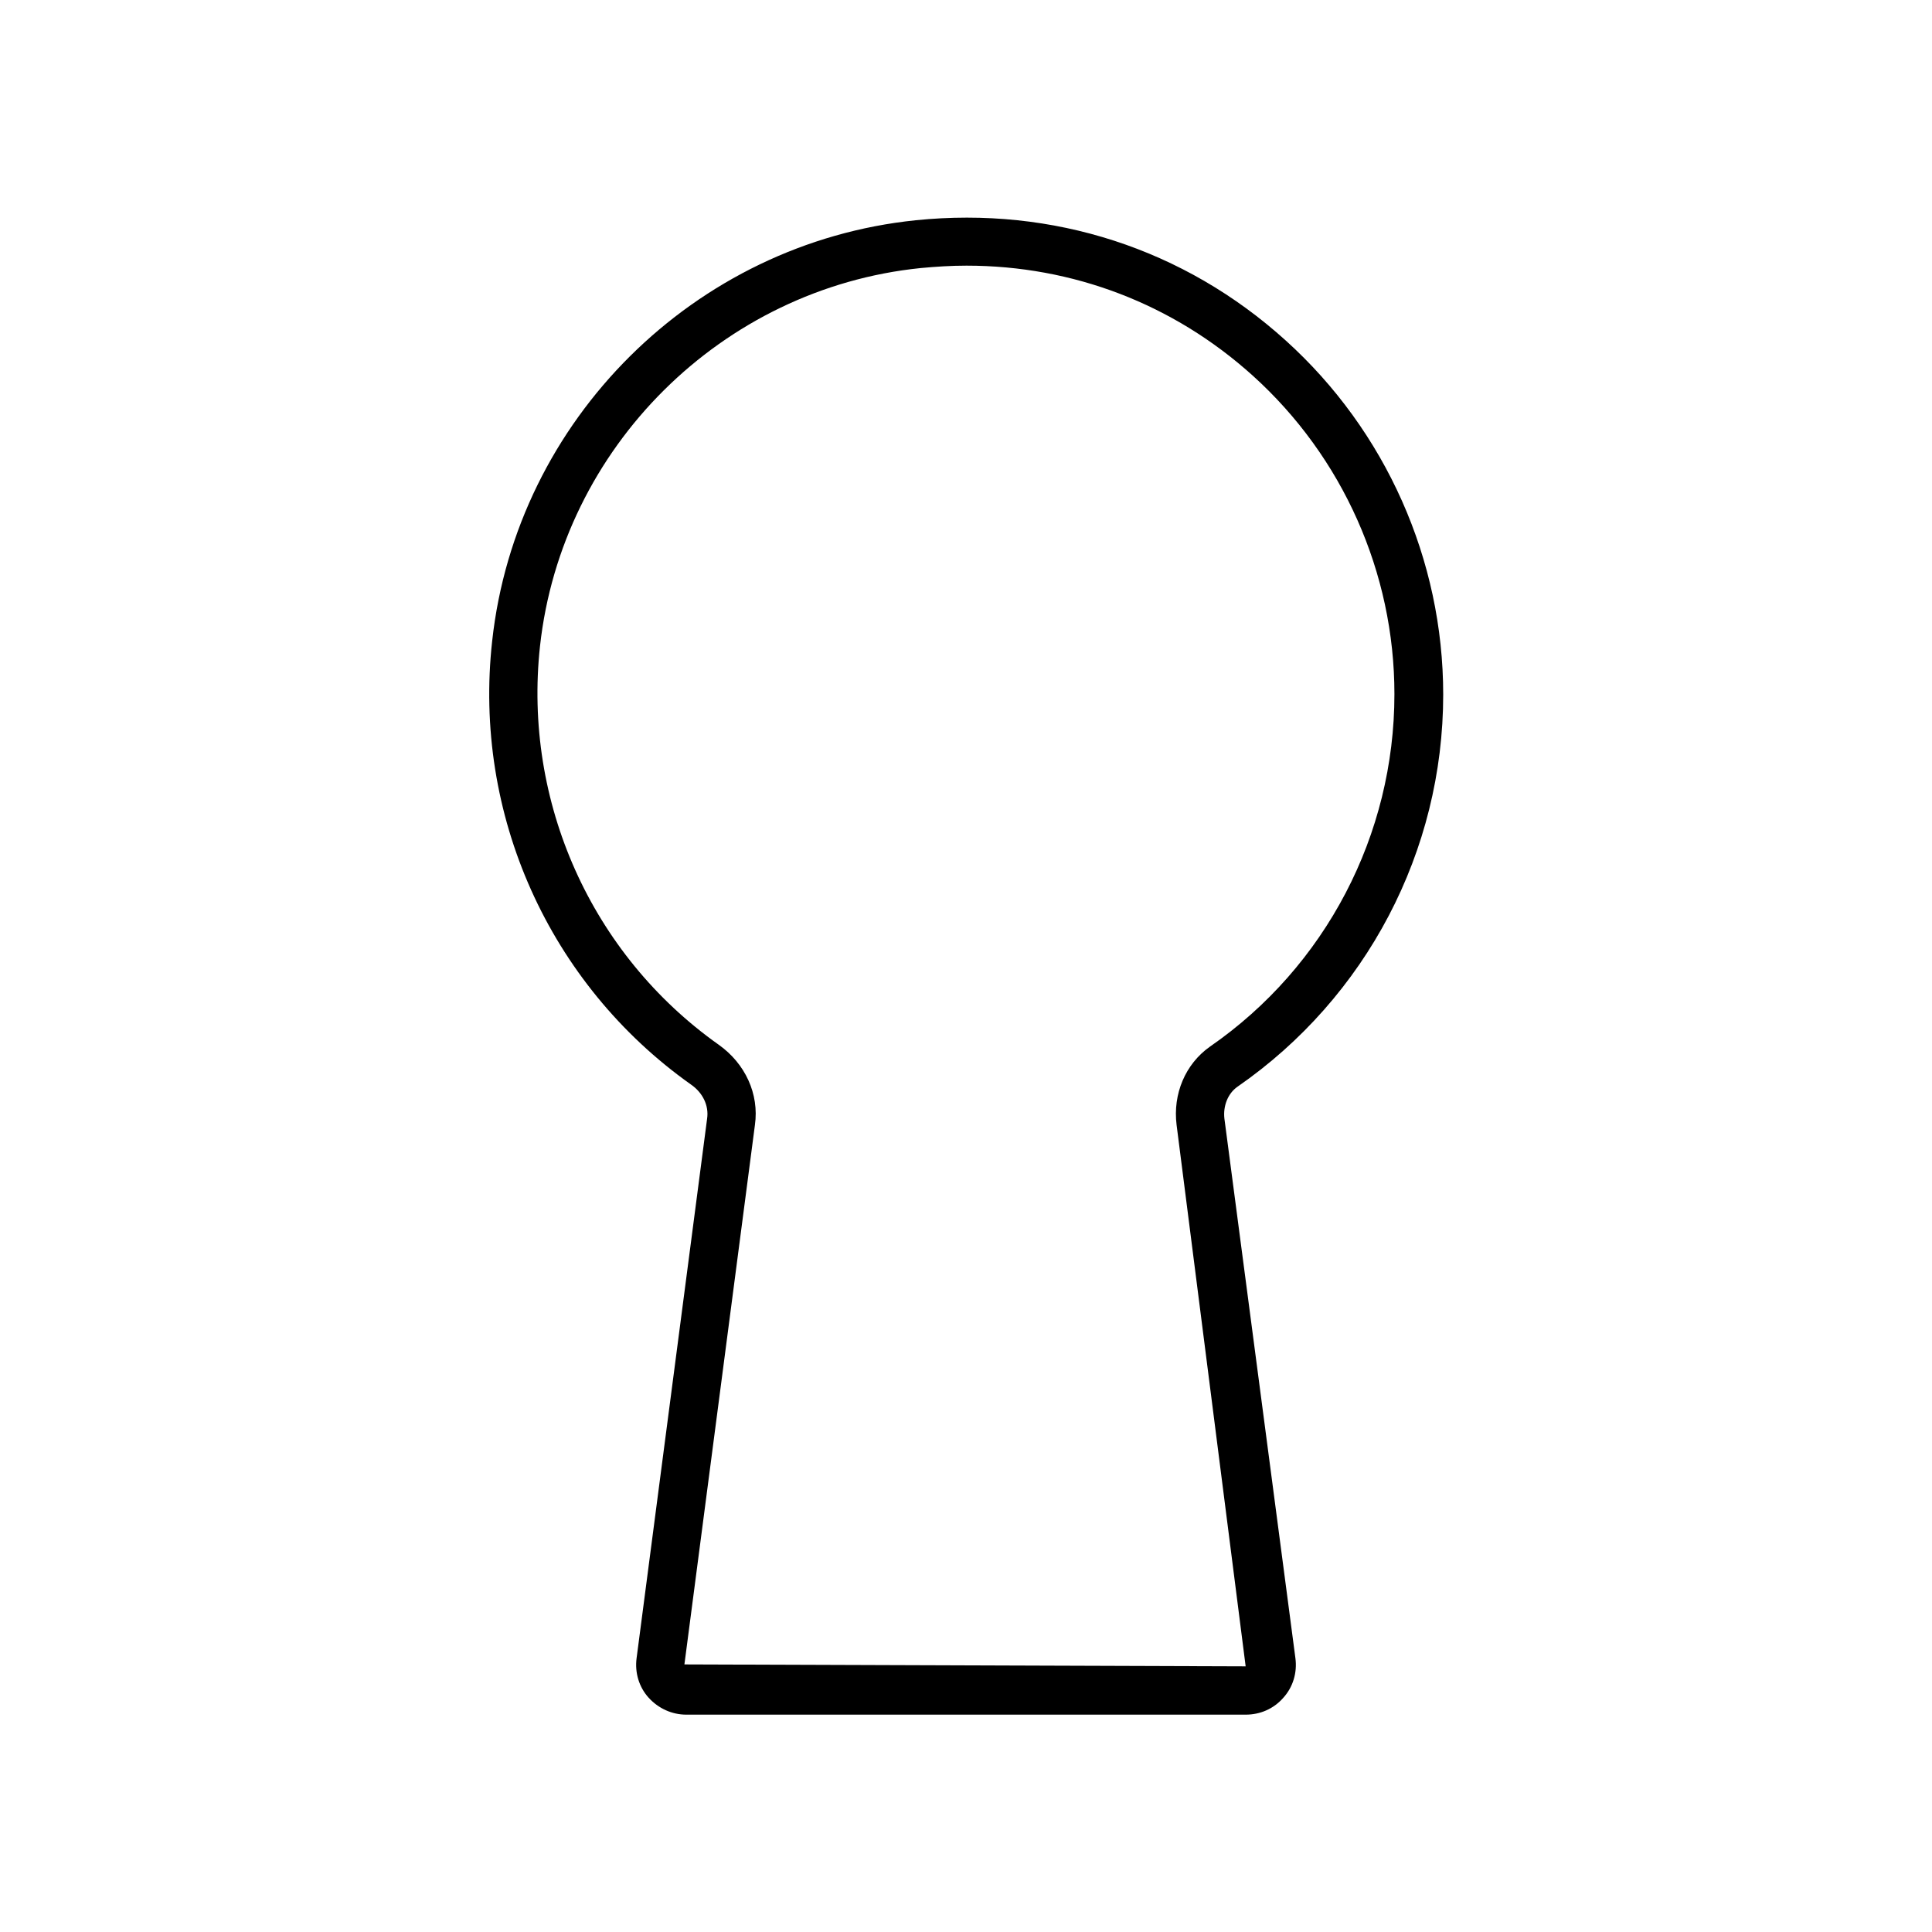
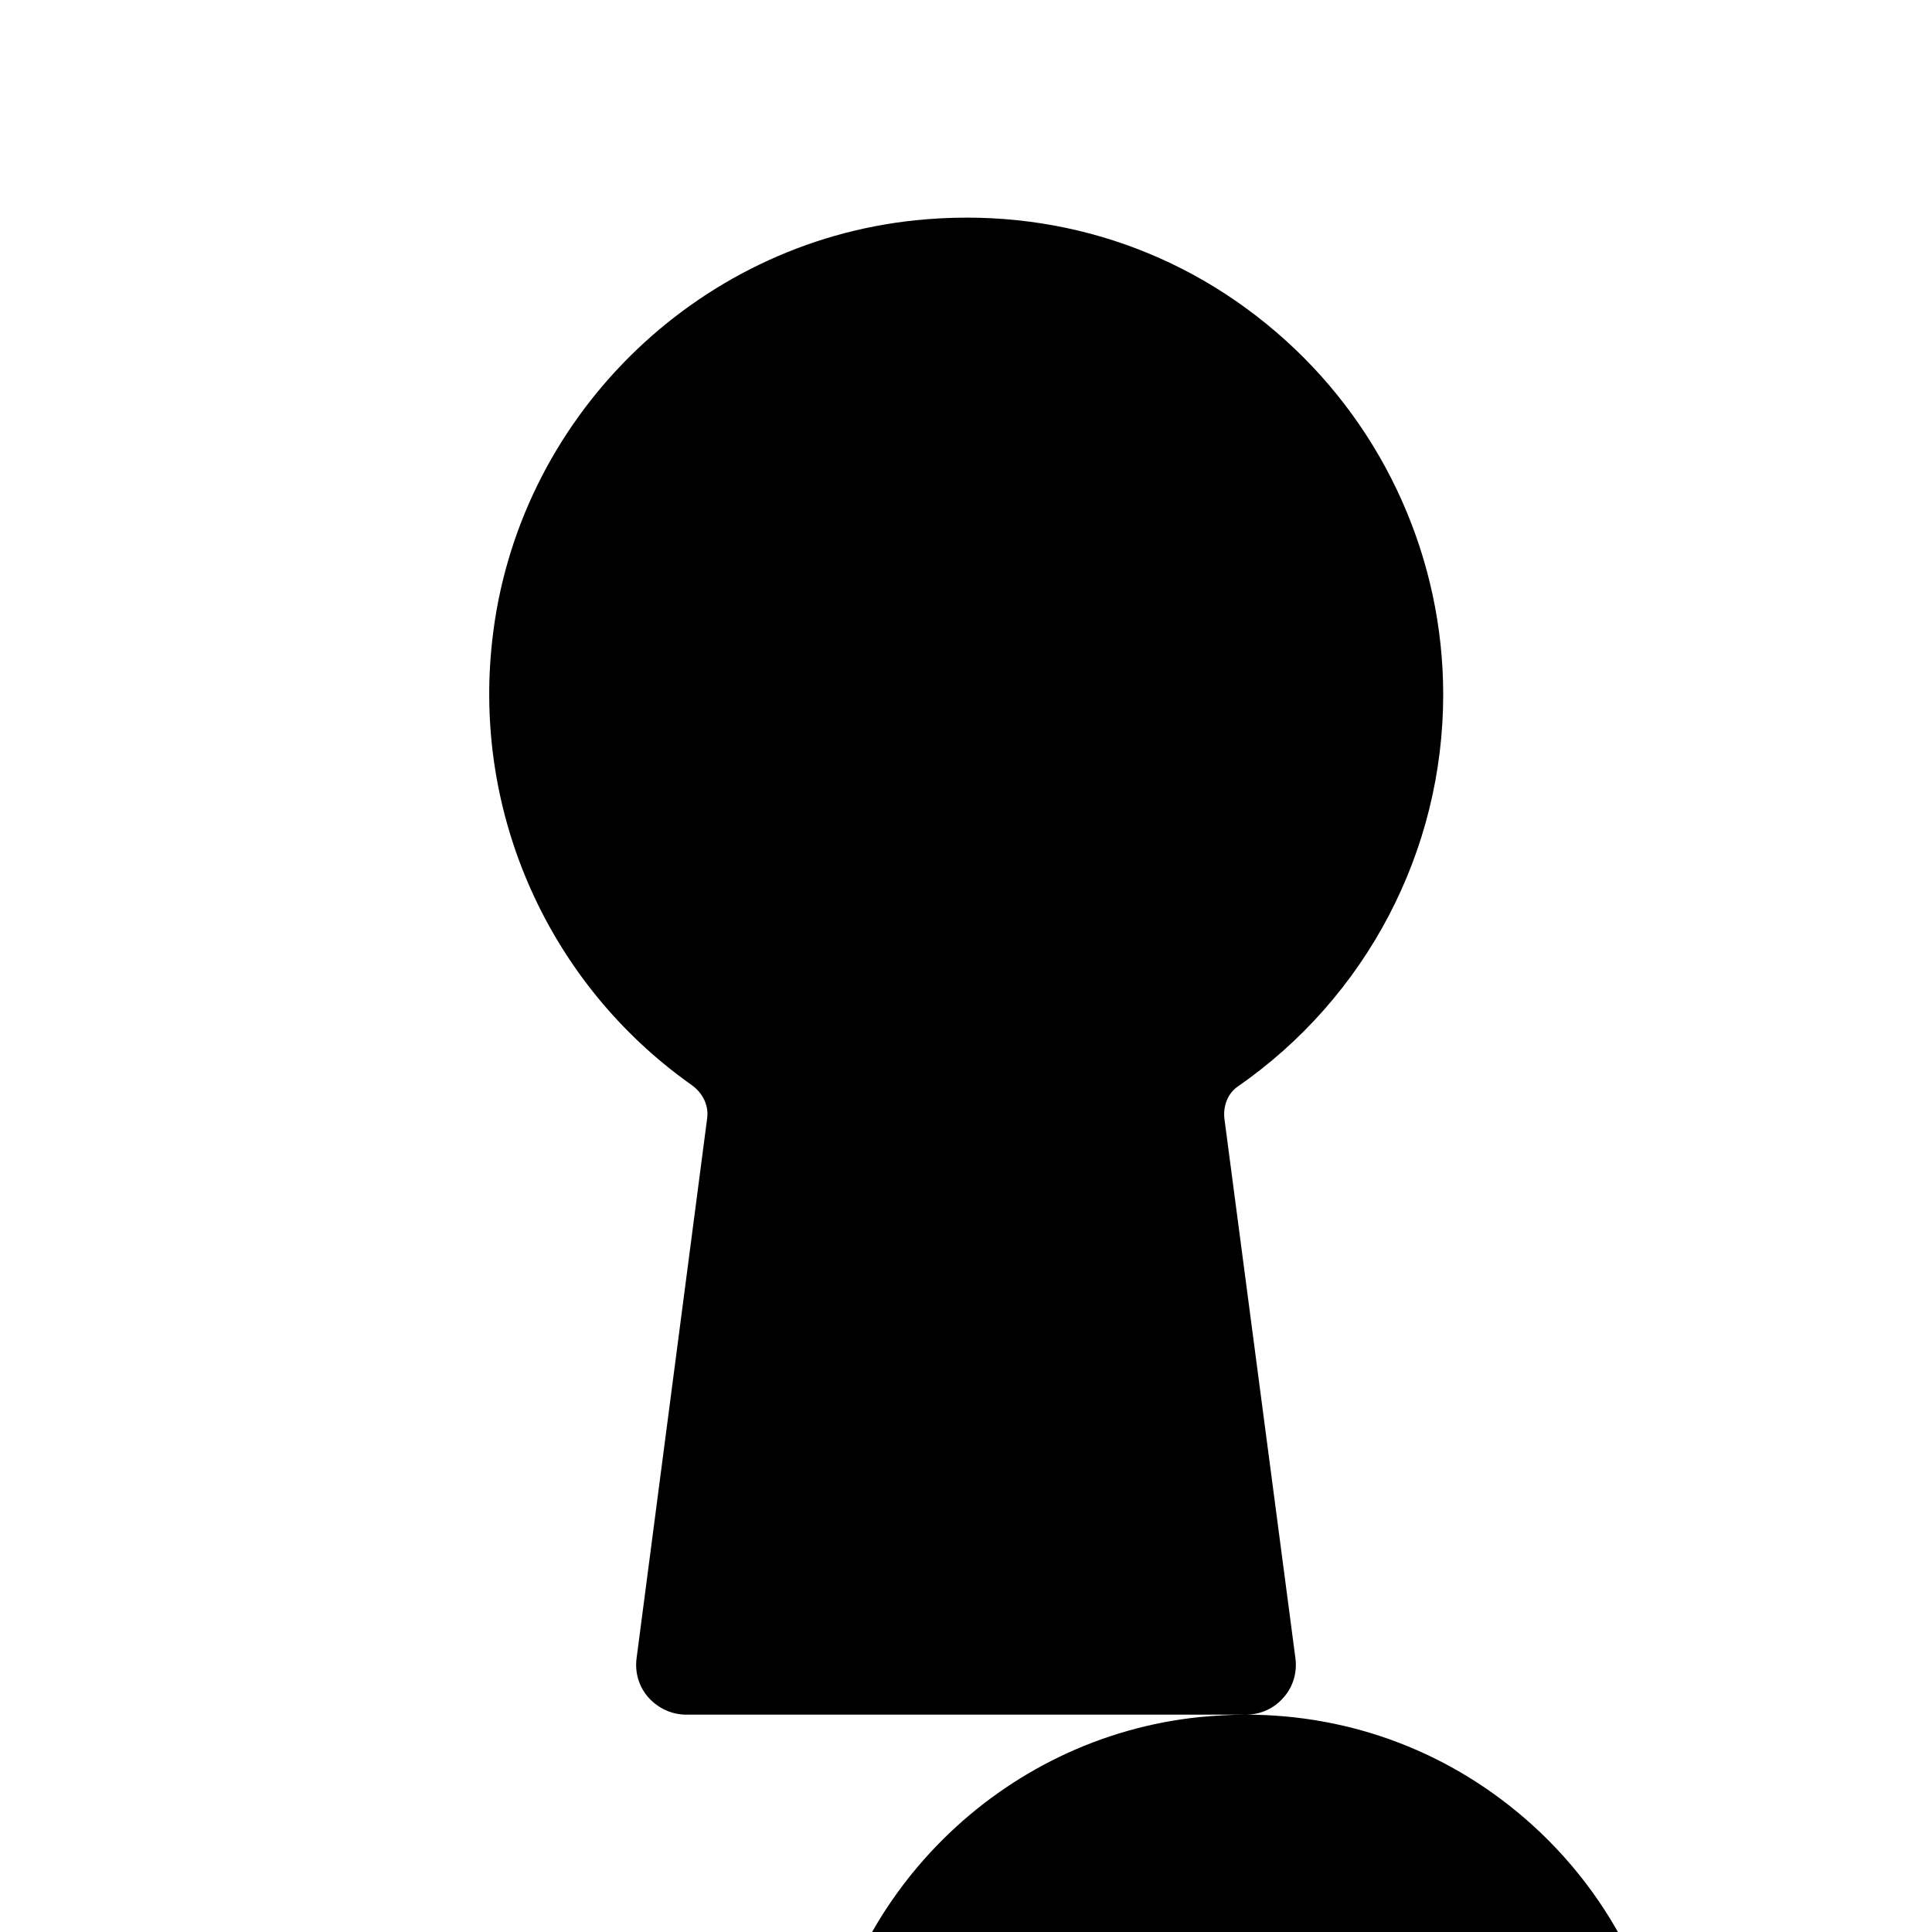
<svg xmlns="http://www.w3.org/2000/svg" viewBox="0 0 40 40" id="Layer_1">
-   <path d="M25.79,35.5h-11.58c-.3,0-.58-.13-.78-.35s-.29-.52-.25-.82l1.46-11.17c.04-.27-.09-.54-.34-.71-2.93-2.08-4.51-5.59-4.11-9.18.5-4.58,4.19-8.24,8.77-8.71,2.84-.29,5.56.59,7.66,2.49,2.07,1.87,3.26,4.54,3.26,7.33,0,3.24-1.59,6.27-4.26,8.12-.2.14-.3.4-.27.66l1.47,11.17c.04.3-.05.6-.25.82-.2.23-.48.35-.78.35ZM20.01,5.5c-.32,0-.63.02-.95.05-4.11.42-7.43,3.71-7.88,7.83-.35,3.22,1.06,6.38,3.7,8.25.55.39.84,1.02.75,1.66l-1.46,11.17,11.62.04-1.43-11.21h0c-.08-.64.18-1.26.69-1.62,2.4-1.66,3.82-4.39,3.82-7.3,0-2.51-1.07-4.91-2.93-6.59-1.65-1.49-3.73-2.28-5.93-2.28Z" />
+   <path d="M25.79,35.5h-11.58c-.3,0-.58-.13-.78-.35s-.29-.52-.25-.82l1.46-11.17c.04-.27-.09-.54-.34-.71-2.93-2.08-4.51-5.59-4.11-9.18.5-4.58,4.19-8.24,8.77-8.71,2.84-.29,5.56.59,7.66,2.49,2.07,1.87,3.26,4.54,3.26,7.33,0,3.24-1.59,6.27-4.26,8.12-.2.14-.3.4-.27.66l1.47,11.17c.04.3-.05.6-.25.82-.2.23-.48.35-.78.35Zc-.32,0-.63.02-.95.05-4.11.42-7.43,3.71-7.88,7.83-.35,3.22,1.06,6.38,3.7,8.25.55.39.84,1.02.75,1.66l-1.46,11.17,11.62.04-1.43-11.21h0c-.08-.64.18-1.26.69-1.62,2.4-1.66,3.82-4.39,3.82-7.3,0-2.51-1.07-4.91-2.93-6.59-1.65-1.49-3.73-2.28-5.93-2.28Z" />
</svg>